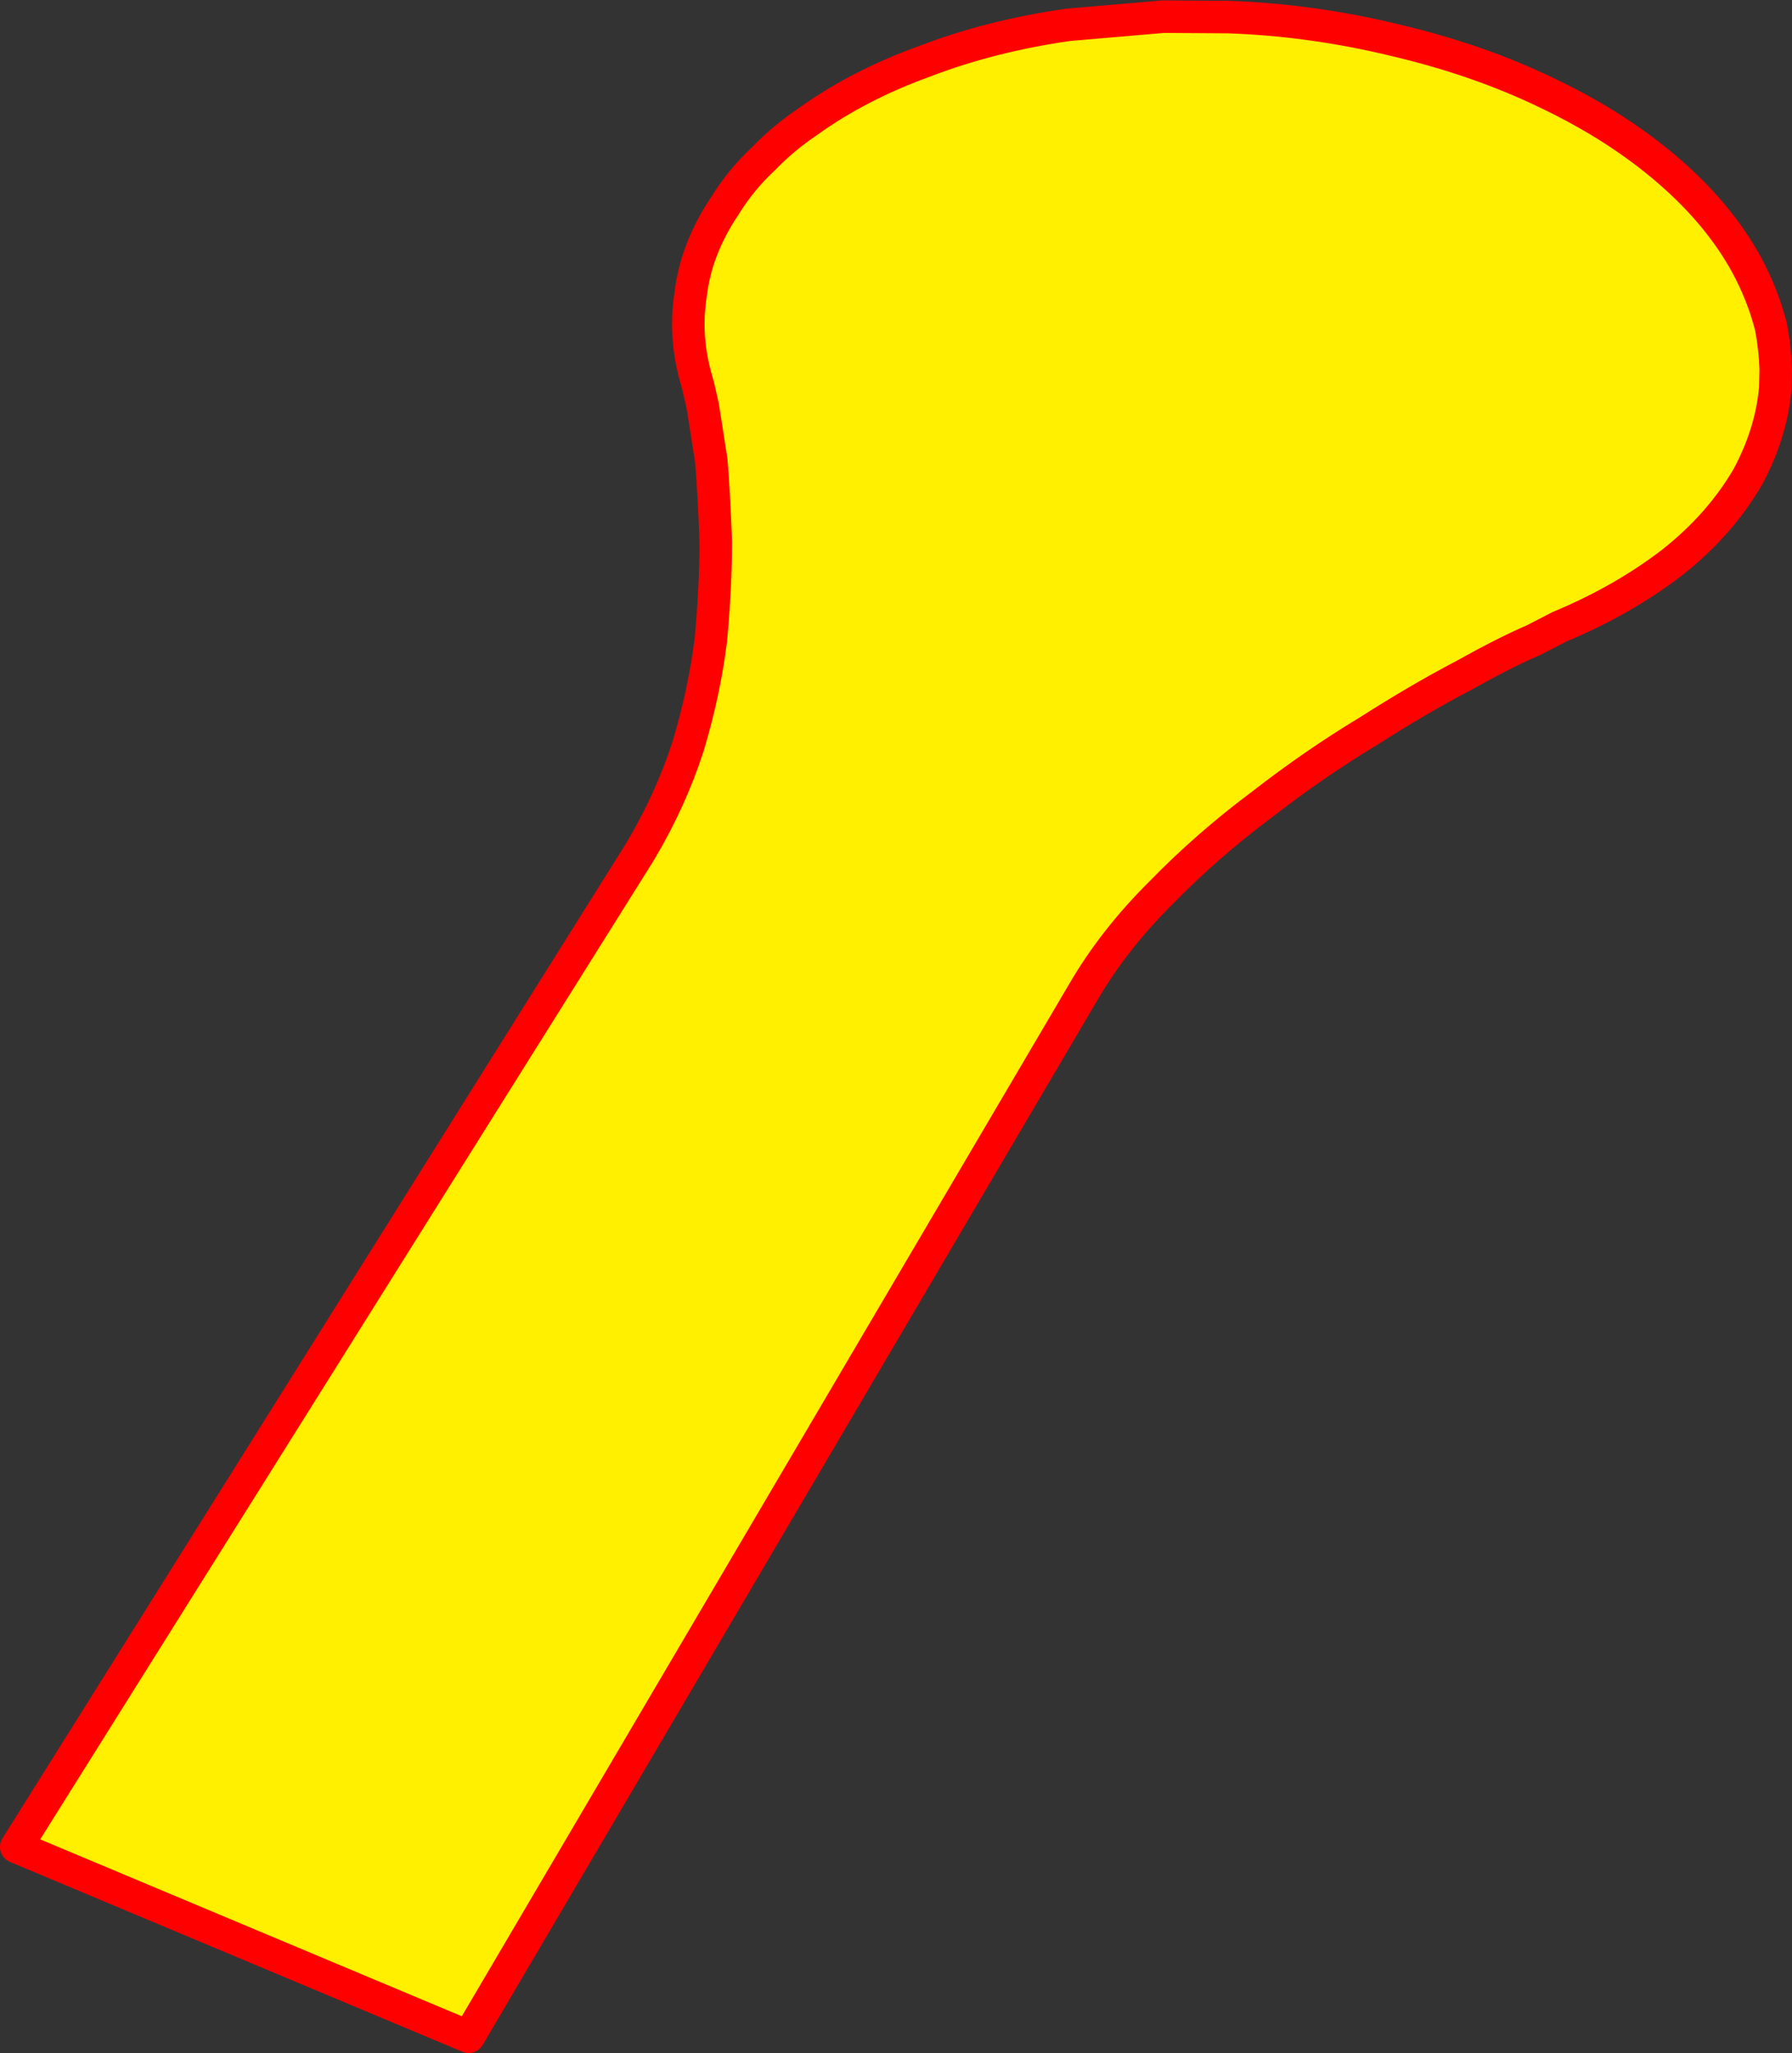
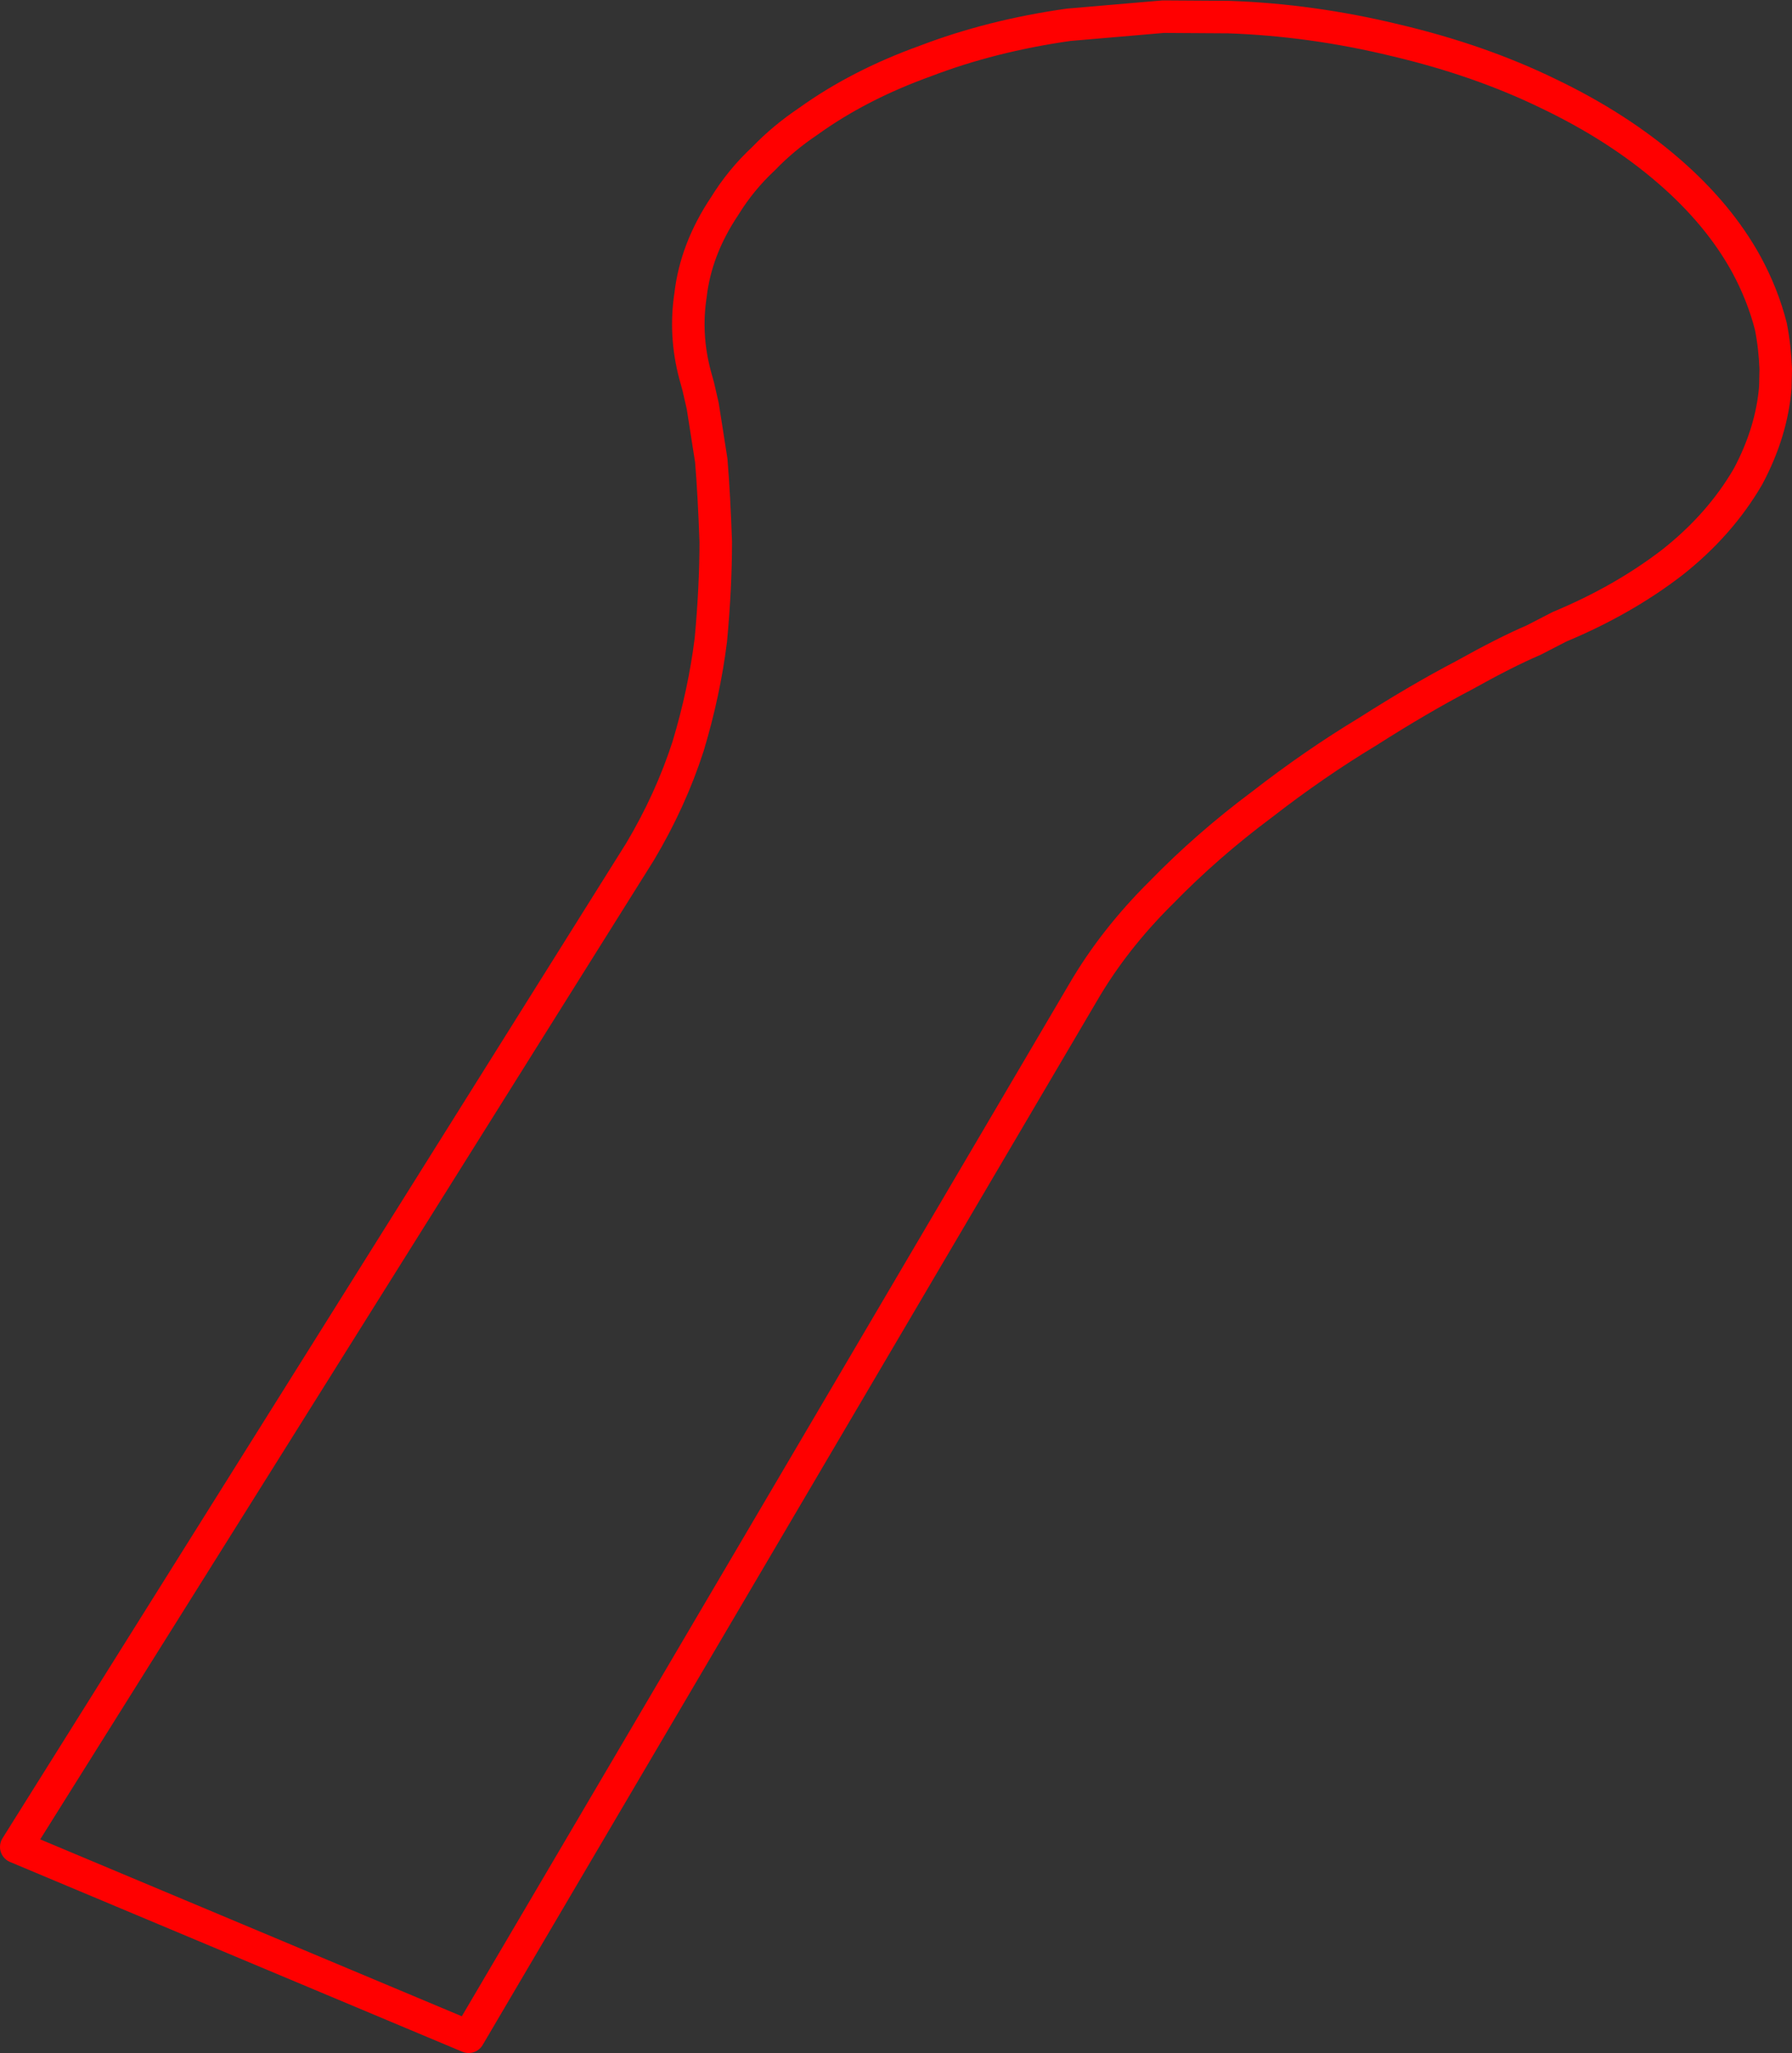
<svg xmlns="http://www.w3.org/2000/svg" height="252.55px" width="220.45px">
  <rect width="100%" height="100%" fill="#333333" stroke="none" />
  <g transform="matrix(1.0, 0.0, 0.0, 1.0, 110.2, 126.25)">
-     <path d="M95.05 -105.25 Q101.25 -99.9 104.65 -93.7 106.65 -90.0 107.65 -86.1 108.15 -83.55 108.25 -80.85 L108.2 -78.6 Q107.75 -73.1 104.85 -67.65 101.4 -61.7 95.5 -57.05 89.45 -52.4 81.65 -49.15 L78.45 -47.5 Q75.05 -46.05 69.85 -43.15 64.4 -40.3 58.05 -36.25 51.5 -32.3 45.0 -27.25 38.3 -22.25 32.65 -16.45 26.8 -10.65 23.0 -4.1 L-52.55 124.3 -108.2 100.95 -31.45 -21.5 Q-27.7 -27.8 -25.55 -34.45 -23.55 -41.1 -22.75 -47.55 -22.15 -54.0 -22.15 -59.6 -22.35 -65.35 -22.7 -69.6 L-23.75 -76.3 -24.3 -78.7 -24.7 -80.15 Q-26.0 -85.05 -25.25 -89.95 -24.6 -95.6 -21.05 -100.9 -19.05 -104.15 -16.25 -106.75 -13.85 -109.25 -10.8 -111.3 -4.55 -115.8 3.65 -118.75 11.75 -121.85 21.25 -123.2 L32.9 -124.2 40.9 -124.15 Q51.15 -123.8 61.45 -121.3 71.85 -118.85 80.35 -114.7 88.8 -110.65 95.05 -105.25" fill="#fff000" fill-rule="evenodd" stroke="none" />
    <path d="M95.05 -105.25 Q101.25 -99.9 104.65 -93.7 106.65 -90.0 107.65 -86.1 108.15 -83.55 108.25 -80.85 L108.2 -78.6 Q107.75 -73.1 104.85 -67.65 101.4 -61.7 95.5 -57.05 89.45 -52.4 81.65 -49.15 L78.45 -47.5 Q75.05 -46.05 69.85 -43.15 64.4 -40.3 58.05 -36.25 51.5 -32.3 45.0 -27.25 38.3 -22.25 32.65 -16.45 26.8 -10.65 23.0 -4.1 L-52.55 124.3 -108.2 100.95 -31.45 -21.5 Q-27.7 -27.8 -25.55 -34.45 -23.55 -41.1 -22.75 -47.55 -22.15 -54.0 -22.15 -59.6 -22.35 -65.35 -22.7 -69.6 L-23.75 -76.3 -24.3 -78.7 -24.7 -80.15 Q-26.0 -85.05 -25.25 -89.95 -24.6 -95.6 -21.05 -100.9 -19.05 -104.15 -16.25 -106.75 -13.85 -109.25 -10.8 -111.3 -4.55 -115.8 3.65 -118.75 11.75 -121.85 21.25 -123.2 L32.9 -124.2 40.9 -124.15 Q51.15 -123.8 61.45 -121.3 71.85 -118.85 80.35 -114.7 88.8 -110.65 95.05 -105.25 Z" fill="none" stroke="#ff0000" stroke-linecap="round" stroke-linejoin="round" stroke-width="4.0" />
  </g>
</svg>